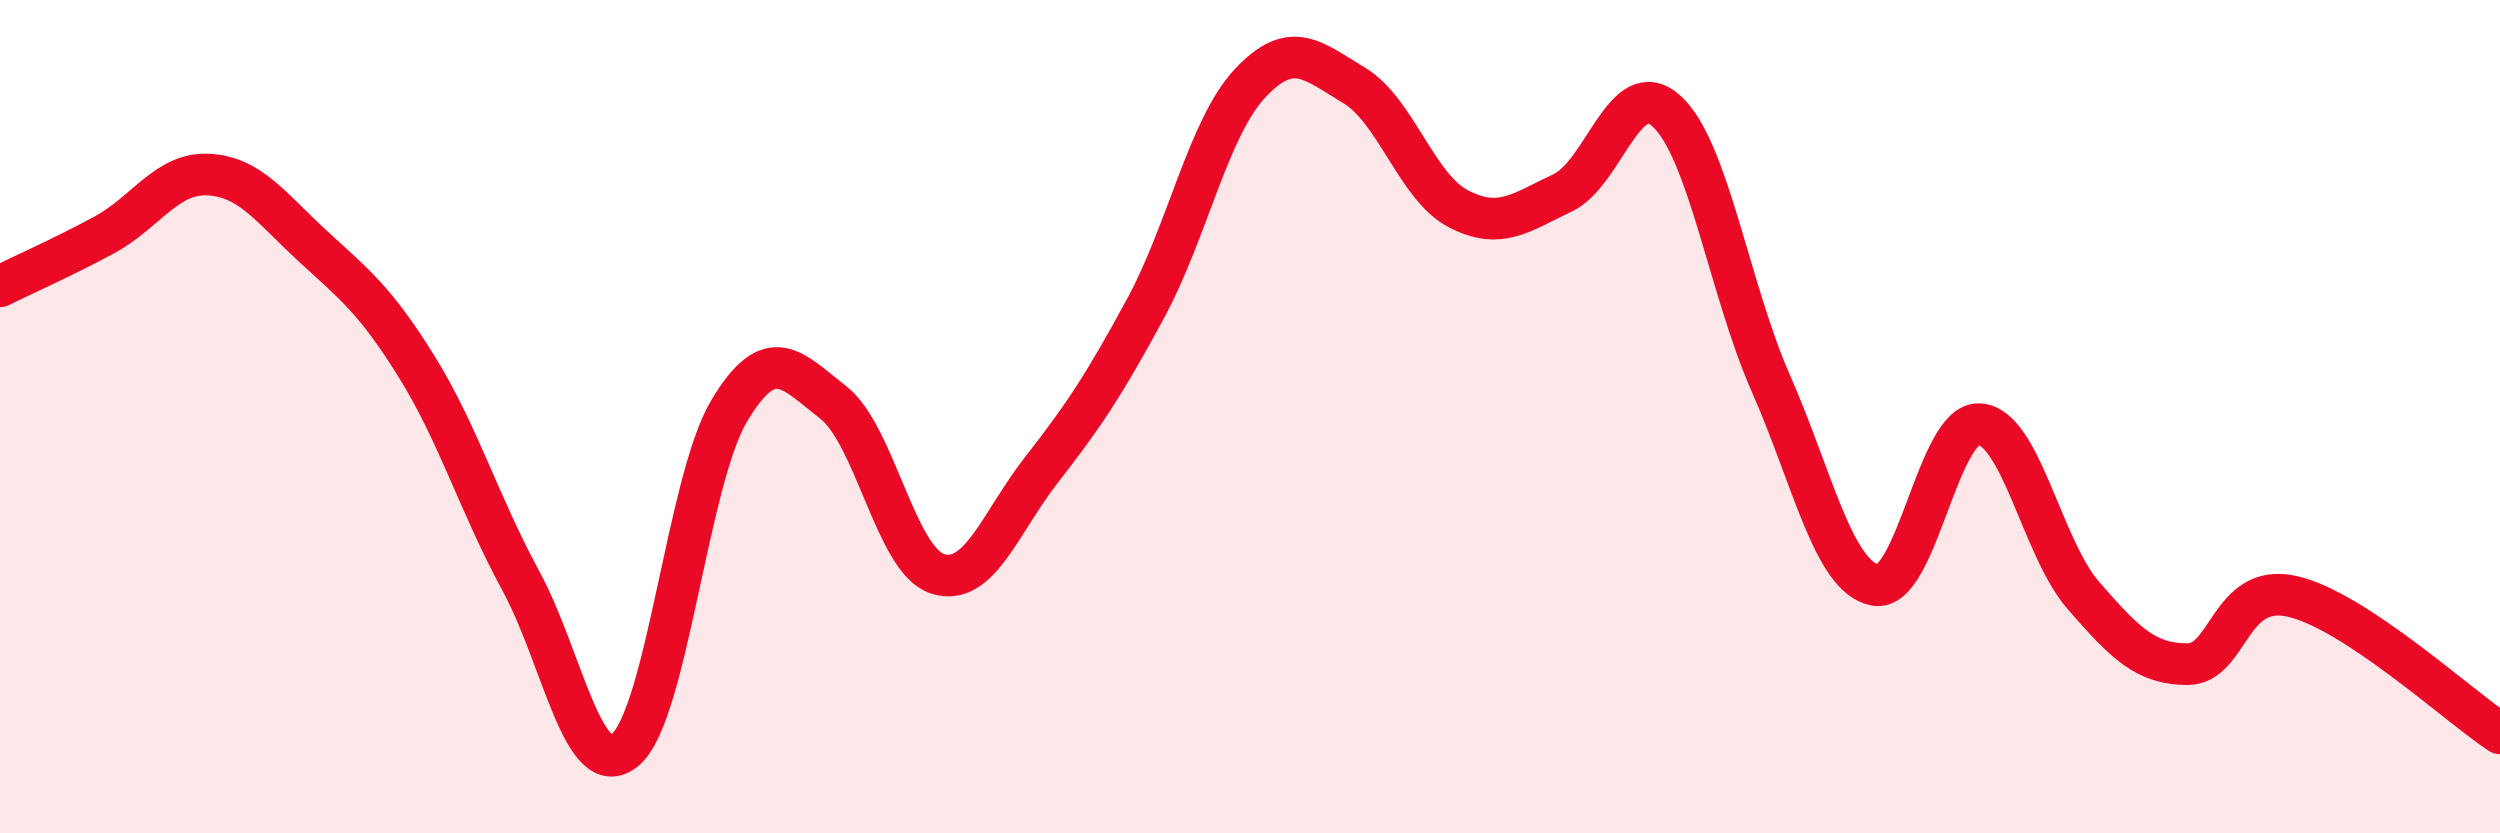
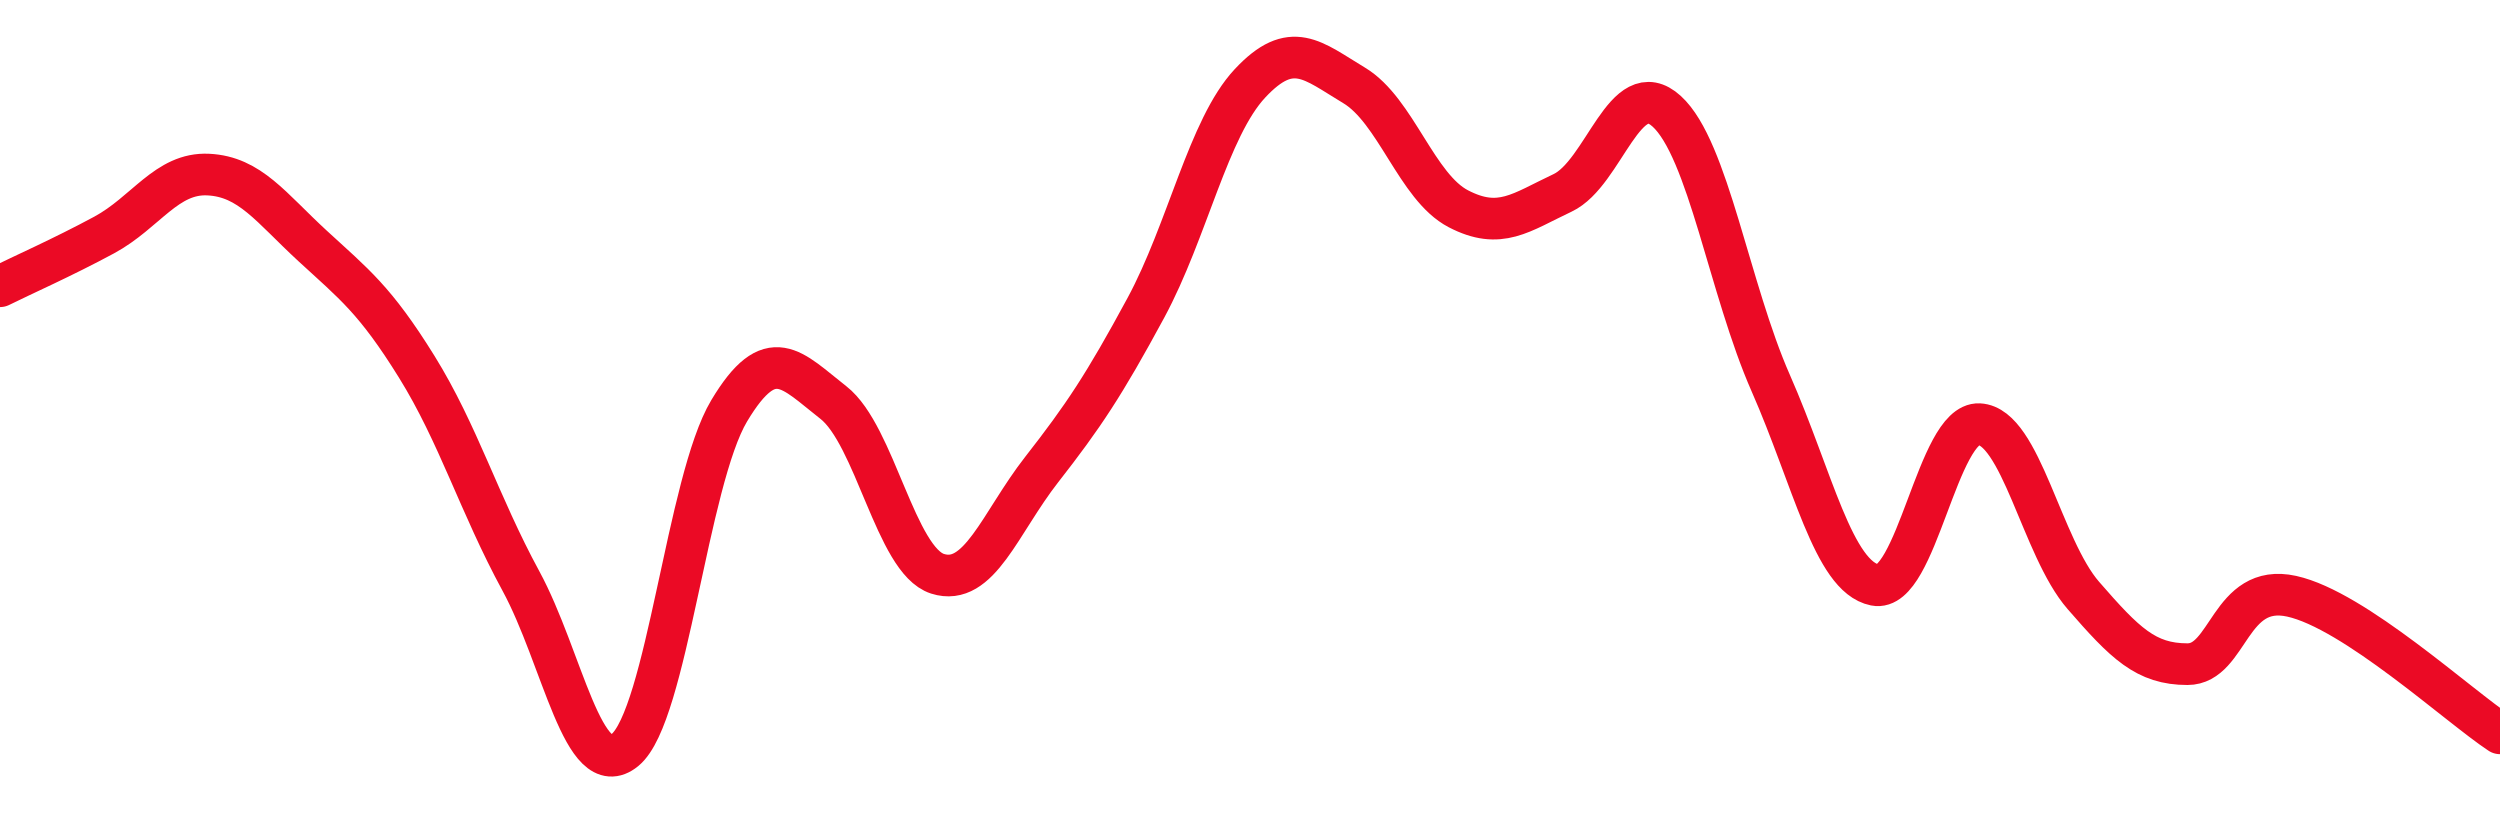
<svg xmlns="http://www.w3.org/2000/svg" width="60" height="20" viewBox="0 0 60 20">
-   <path d="M 0,6.87 C 0.5,6.62 1.5,6.18 2.5,5.64 C 3.5,5.1 4,4.14 5,4.19 C 6,4.24 6.5,4.98 7.5,5.9 C 8.5,6.82 9,7.19 10,8.8 C 11,10.41 11.5,12.1 12.5,13.94 C 13.5,15.78 14,18.82 15,18 C 16,17.18 16.5,11.53 17.5,9.86 C 18.5,8.19 19,8.88 20,9.66 C 21,10.44 21.5,13.45 22.5,13.77 C 23.5,14.09 24,12.55 25,11.27 C 26,9.99 26.5,9.24 27.5,7.39 C 28.5,5.54 29,3.07 30,2 C 31,0.93 31.5,1.45 32.5,2.05 C 33.5,2.65 34,4.49 35,5.01 C 36,5.53 36.5,5.1 37.5,4.63 C 38.5,4.16 39,1.76 40,2.67 C 41,3.58 41.5,6.93 42.5,9.2 C 43.5,11.47 44,13.84 45,14.04 C 46,14.24 46.5,10.13 47.5,10.18 C 48.5,10.23 49,13.14 50,14.29 C 51,15.44 51.5,15.94 52.5,15.94 C 53.5,15.94 53.5,13.98 55,14.31 C 56.5,14.64 59,16.94 60,17.6L60 20L0 20Z" fill="#EB0A25" opacity="0.1" stroke-linecap="round" stroke-linejoin="round" />
  <path d="M 0,6.87 C 0.5,6.62 1.5,6.18 2.5,5.64 C 3.5,5.1 4,4.14 5,4.19 C 6,4.24 6.5,4.98 7.5,5.9 C 8.5,6.82 9,7.19 10,8.8 C 11,10.41 11.5,12.1 12.5,13.94 C 13.5,15.78 14,18.82 15,18 C 16,17.18 16.5,11.53 17.5,9.86 C 18.5,8.19 19,8.88 20,9.66 C 21,10.44 21.5,13.45 22.5,13.77 C 23.5,14.09 24,12.55 25,11.27 C 26,9.99 26.5,9.24 27.5,7.39 C 28.5,5.54 29,3.07 30,2 C 31,0.93 31.5,1.45 32.5,2.05 C 33.5,2.65 34,4.49 35,5.01 C 36,5.53 36.5,5.1 37.5,4.63 C 38.5,4.16 39,1.76 40,2.67 C 41,3.58 41.5,6.93 42.5,9.2 C 43.5,11.47 44,13.84 45,14.04 C 46,14.24 46.5,10.13 47.5,10.18 C 48.5,10.23 49,13.14 50,14.29 C 51,15.44 51.5,15.94 52.5,15.94 C 53.5,15.94 53.5,13.98 55,14.31 C 56.5,14.64 59,16.94 60,17.6" stroke="#EB0A25" stroke-width="1" fill="none" stroke-linecap="round" stroke-linejoin="round" />
</svg>